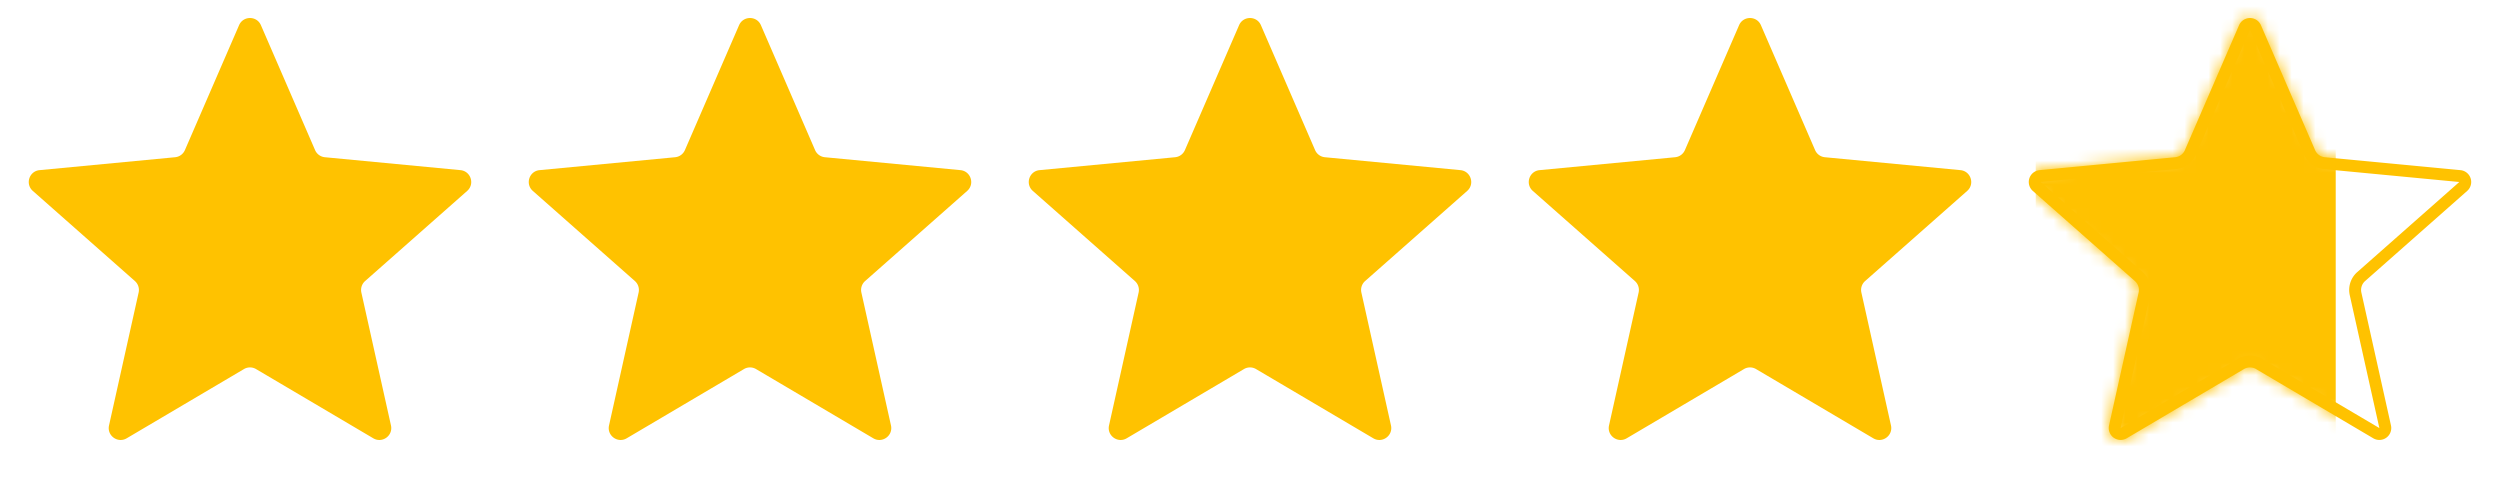
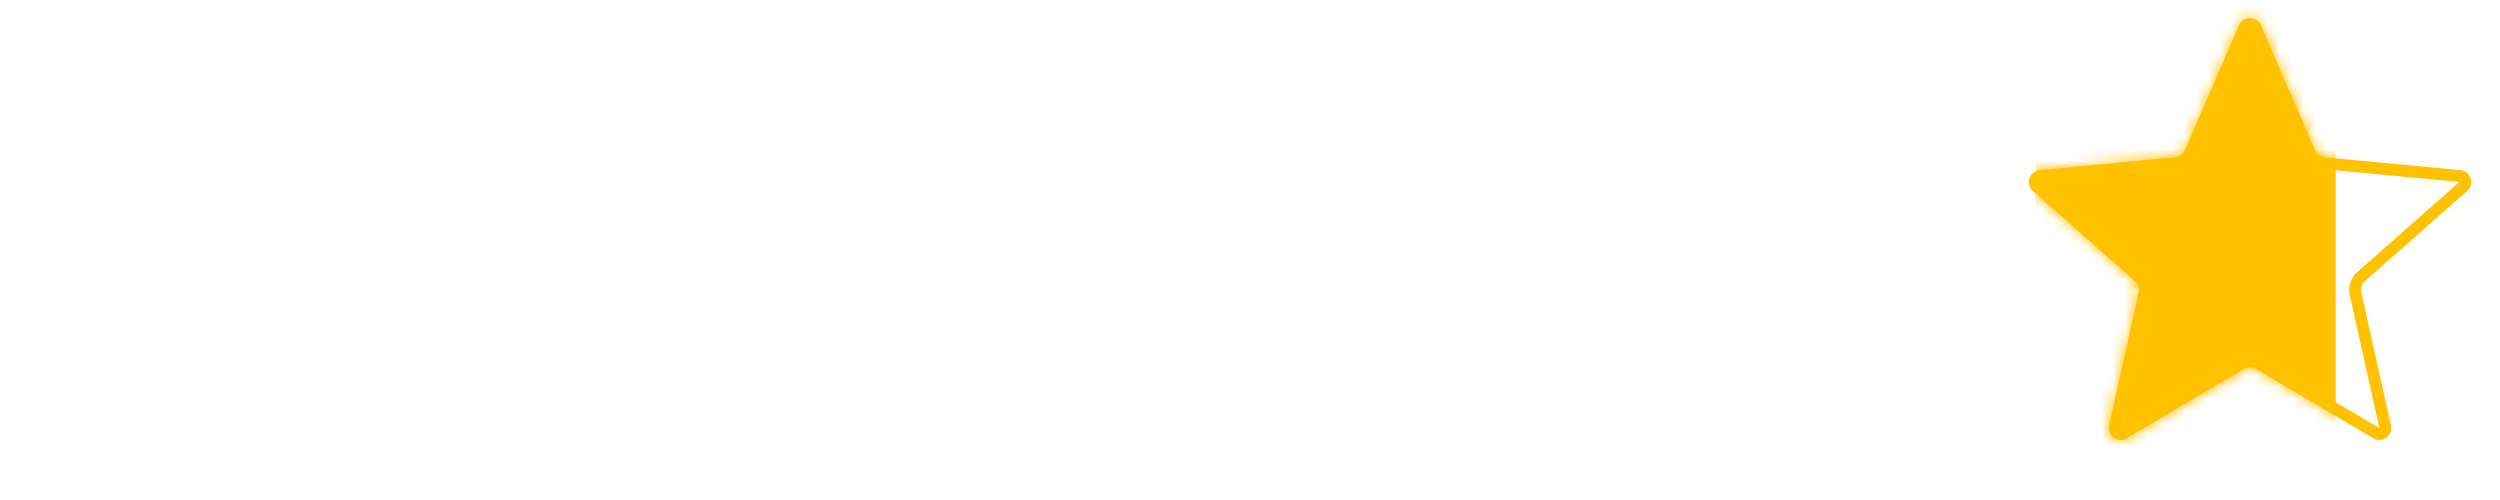
<svg xmlns="http://www.w3.org/2000/svg" width="210" height="42" fill="none">
-   <path d="M20.082 2.116c.349-.803 1.487-.803 1.835 0l4.55 10.493a1 1 0 0 0 .823.598l11.386 1.085c.872.083 1.224 1.166.567 1.745l-8.573 7.57a1 1 0 0 0-.315.967l2.487 11.164c.19.855-.73 1.524-1.484 1.079l-9.85-5.815a1 1 0 0 0-1.016 0l-9.85 5.815c-.753.445-1.674-.224-1.484-1.079l2.487-11.164a1 1 0 0 0-.315-.967l-8.574-7.57c-.656-.58-.304-1.662.568-1.745l11.386-1.085a1 1 0 0 0 .822-.598l4.55-10.493ZM62.083 2.116c.348-.803 1.486-.803 1.834 0l4.55 10.493a1 1 0 0 0 .823.598l11.386 1.085c.872.083 1.224 1.166.567 1.745l-8.573 7.57a1 1 0 0 0-.314.967l2.486 11.164c.19.855-.73 1.524-1.484 1.079l-9.85-5.815a1 1 0 0 0-1.016 0l-9.85 5.815c-.753.445-1.674-.224-1.484-1.079l2.486-11.164a1 1 0 0 0-.314-.967l-8.573-7.57c-.657-.58-.305-1.662.567-1.745l11.386-1.085a1 1 0 0 0 .822-.598l4.55-10.493ZM104.083 2.116c.348-.803 1.486-.803 1.834 0l4.551 10.493a1 1 0 0 0 .822.598l11.386 1.085c.872.083 1.224 1.166.568 1.745l-8.574 7.57a.998.998 0 0 0-.314.967l2.486 11.164c.19.855-.731 1.524-1.484 1.079l-9.85-5.815a.999.999 0 0 0-1.016 0l-9.85 5.815c-.753.445-1.674-.224-1.484-1.079l2.486-11.164a1 1 0 0 0-.314-.967l-8.573-7.57c-.657-.58-.305-1.662.566-1.745l11.387-1.085a1 1 0 0 0 .822-.598l4.551-10.493ZM146.083 2.116c.348-.803 1.486-.803 1.834 0l4.551 10.493a1 1 0 0 0 .822.598l11.386 1.085c.872.083 1.224 1.166.568 1.745l-8.574 7.57a.998.998 0 0 0-.314.967l2.486 11.164c.19.855-.731 1.524-1.484 1.079l-9.85-5.815a.999.999 0 0 0-1.016 0l-9.85 5.815c-.753.445-1.674-.224-1.484-1.079l2.486-11.164a.998.998 0 0 0-.314-.967l-8.574-7.57c-.656-.58-.304-1.662.568-1.745l11.386-1.085a1 1 0 0 0 .822-.598l4.551-10.493Z" fill="#FFC200" />
  <path d="M188.541 2.315a.5.5 0 0 1 .918 0l4.55 10.493a1.5 1.5 0 0 0 1.234.897l11.386 1.085a.5.5 0 0 1 .284.872l-8.574 7.57c-.41.362-.59.918-.472 1.451l2.487 11.164a.5.5 0 0 1-.742.54l-9.849-5.815a1.501 1.501 0 0 0-1.526 0l-9.849 5.814a.5.5 0 0 1-.742-.539l2.487-11.164a1.501 1.501 0 0 0-.472-1.45l-8.574-7.57a.5.5 0 0 1 .284-.873l11.386-1.085a1.5 1.5 0 0 0 1.234-.897l4.55-10.493Z" stroke="#FFC200" />
  <mask id="a" style="mask-type:alpha" maskUnits="userSpaceOnUse" x="170" y="1" width="38" height="36">
    <path d="M188.083 2.116c.348-.803 1.486-.803 1.834 0l4.551 10.493a1 1 0 0 0 .822.598l11.386 1.085c.872.083 1.224 1.166.568 1.745l-8.574 7.57a.998.998 0 0 0-.314.967l2.486 11.164c.19.855-.731 1.524-1.484 1.079l-9.85-5.815a.999.999 0 0 0-1.016 0l-9.85 5.815c-.753.445-1.674-.224-1.484-1.079l2.486-11.164a.998.998 0 0 0-.314-.967l-8.574-7.57c-.656-.58-.304-1.662.568-1.745l11.386-1.085a1 1 0 0 0 .822-.598l4.551-10.493Z" fill="#FF642D" />
  </mask>
  <g mask="url(#a)">
    <path fill="#FFC200" d="M171-3h25.2v53H171z" />
  </g>
</svg>